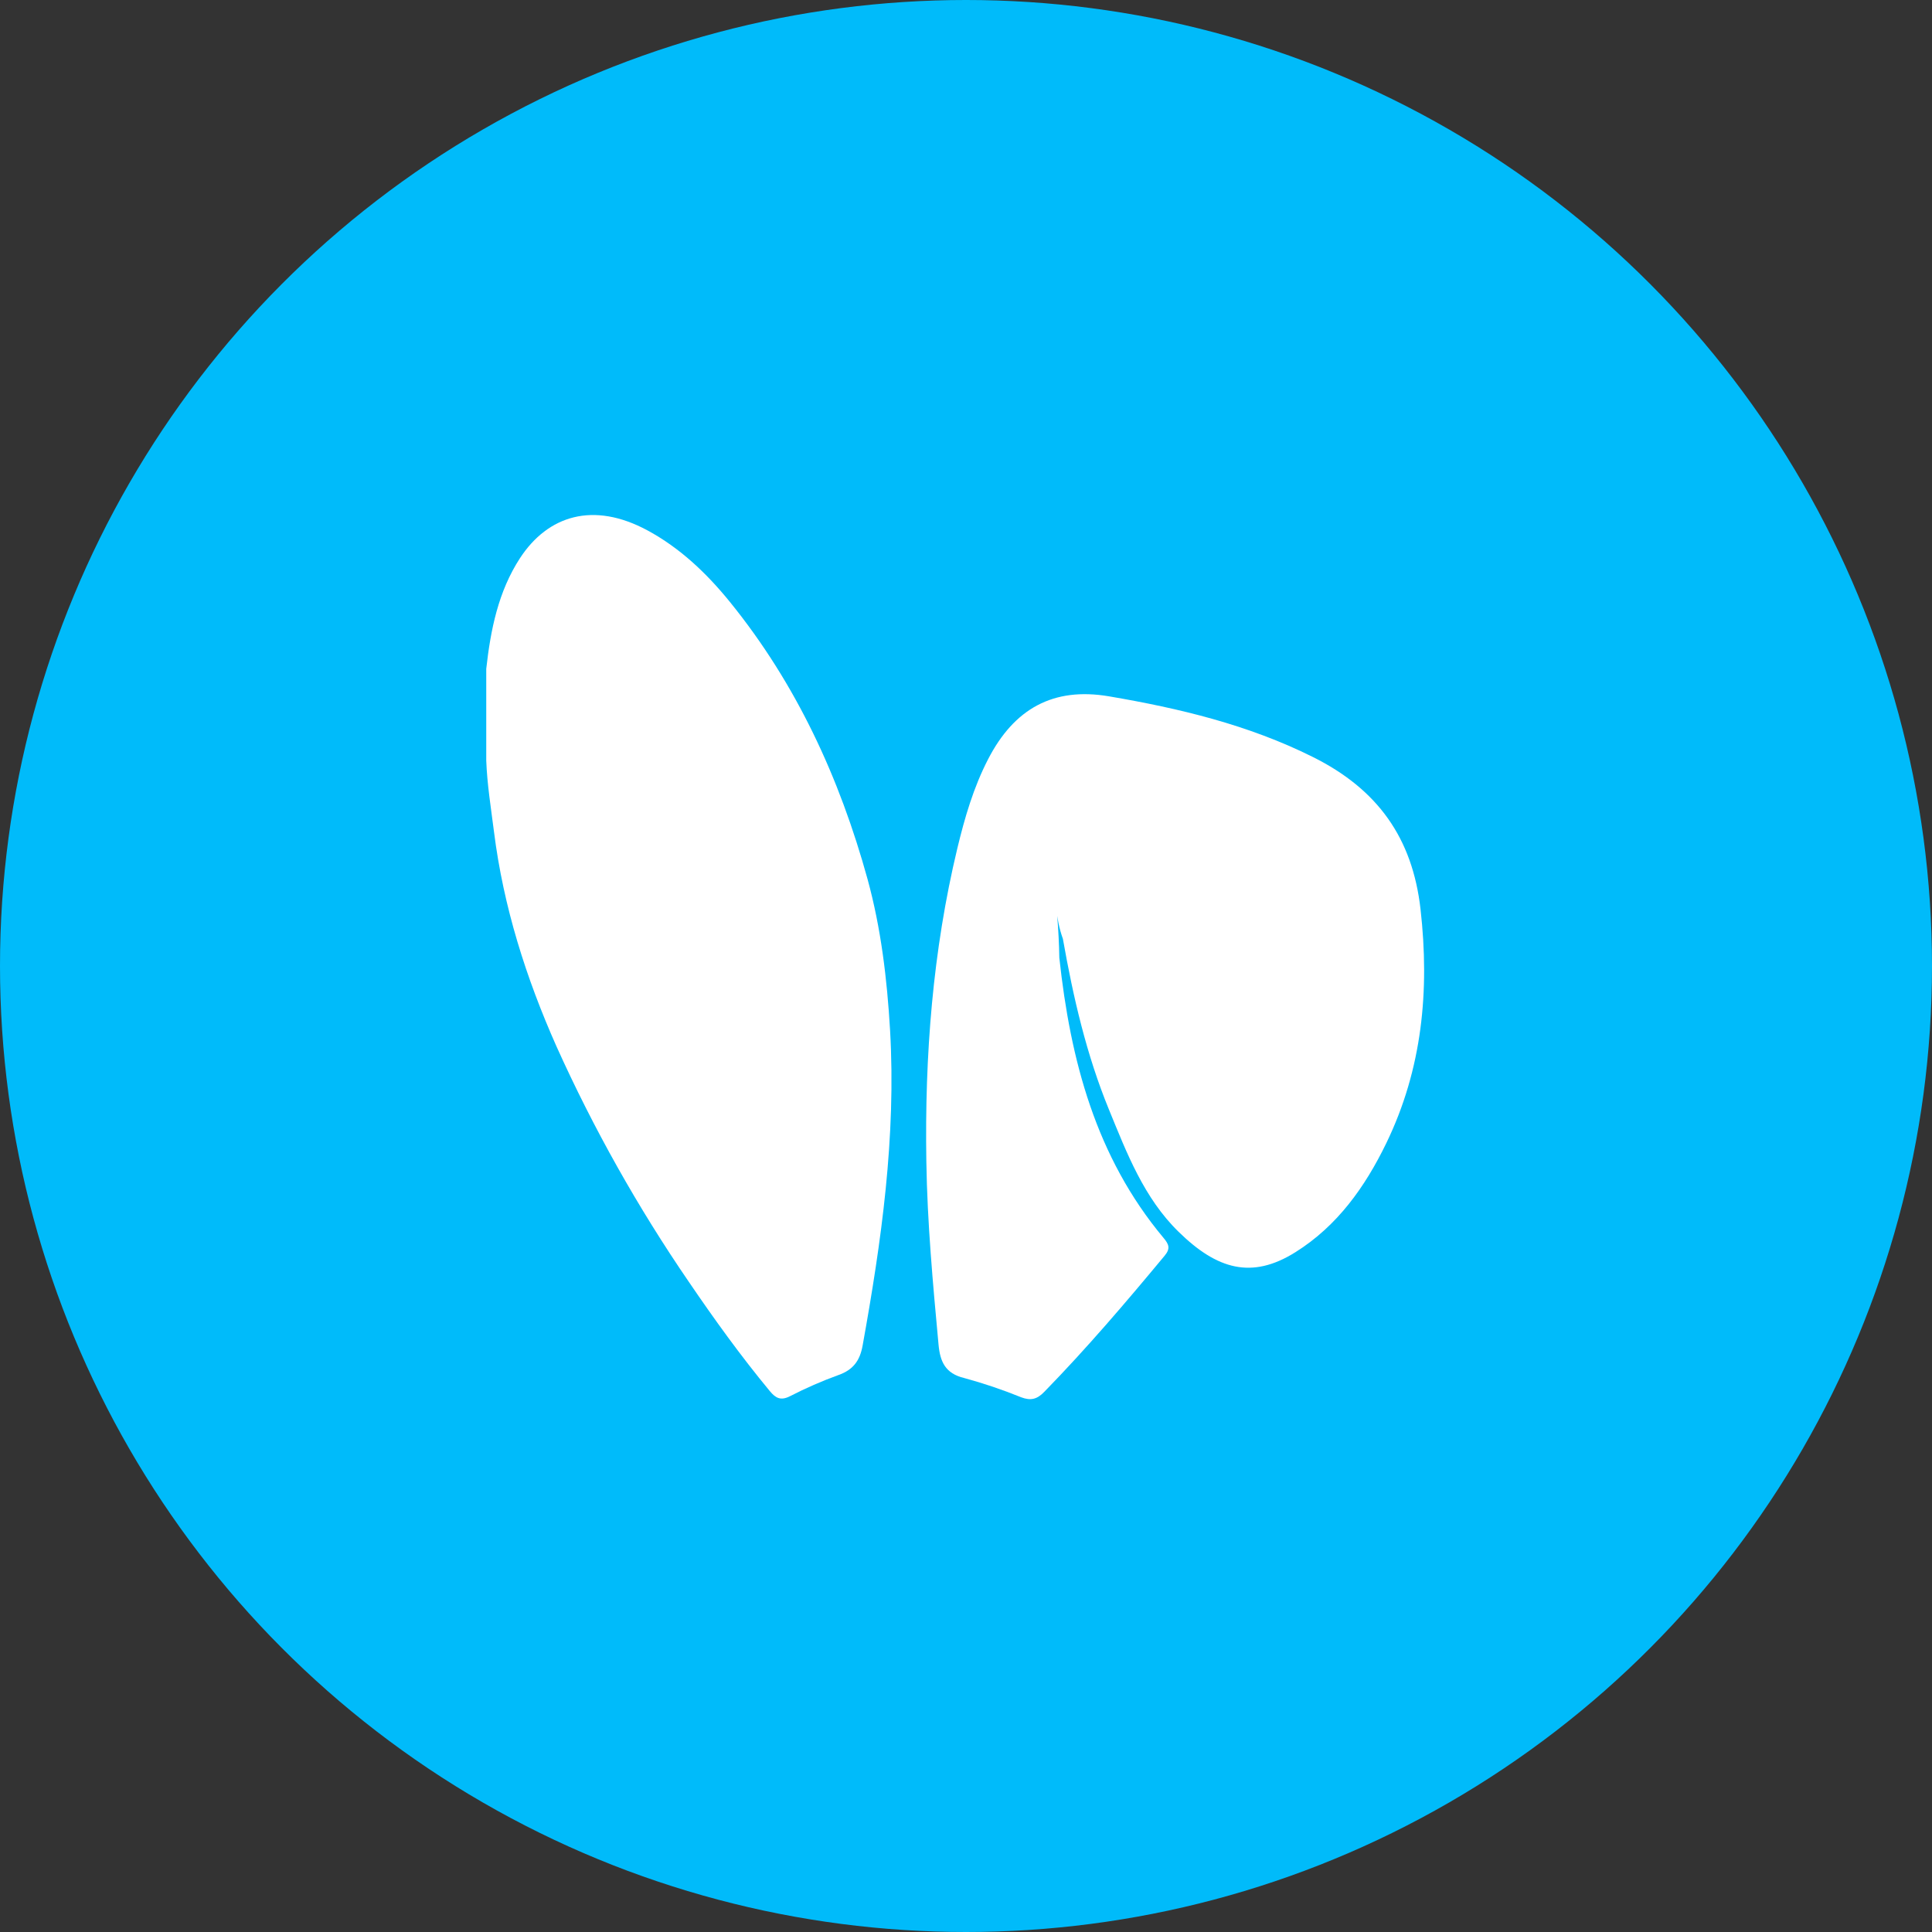
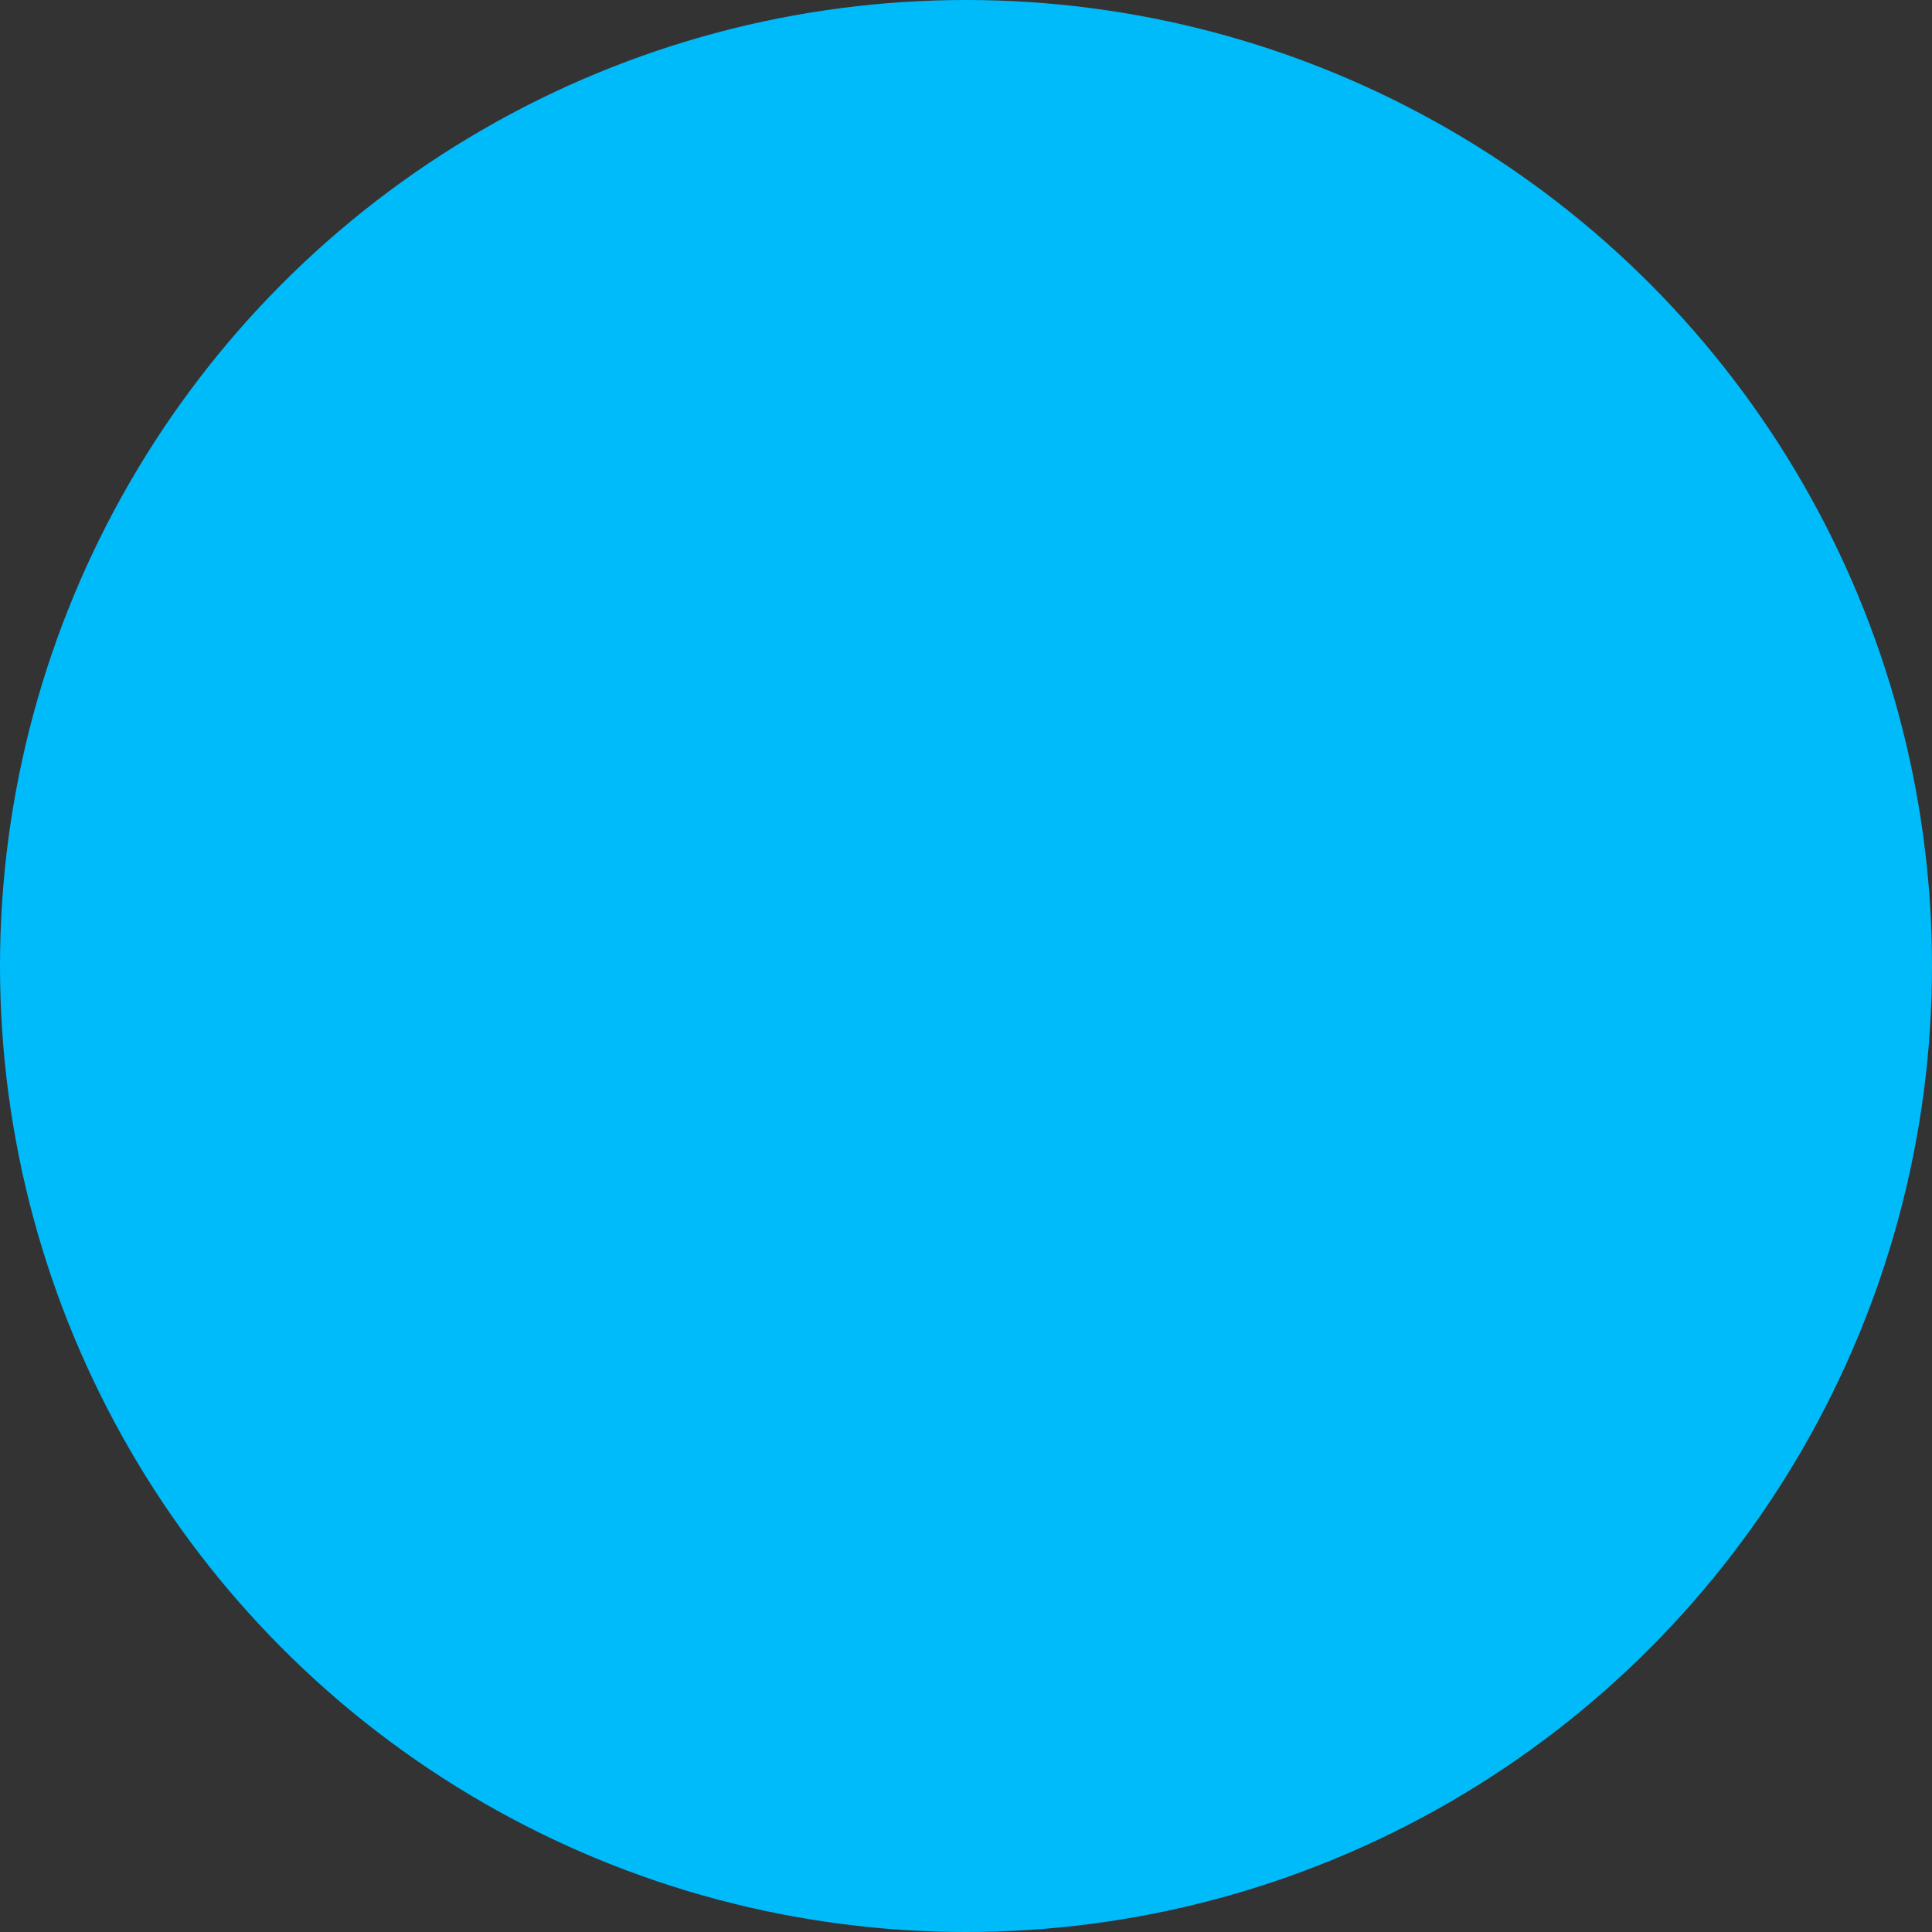
<svg xmlns="http://www.w3.org/2000/svg" width="72" height="72" viewBox="0 0 72 72" fill="none">
  <rect x="0" y="0" width="72" height="72" fill="#333333" stroke="none" />
  <circle cx="36" cy="36" r="36" fill="#00BBFA" />
  <g clip-path="url(#clip0_1316_53)">
    <path d="M39.478 35.692C39.889 39.503 40.836 43.115 43.364 46.136C43.559 46.369 43.628 46.525 43.404 46.795C41.961 48.533 40.498 50.25 38.92 51.867C38.648 52.151 38.412 52.205 38.06 52.074C37.366 51.792 36.655 51.552 35.932 51.355C35.223 51.185 35.034 50.738 34.976 50.105C34.766 47.835 34.557 45.564 34.522 43.281C34.459 39.343 34.757 35.445 35.679 31.607C35.953 30.472 36.28 29.344 36.825 28.291C37.792 26.415 39.248 25.595 41.334 25.951C43.949 26.397 46.516 27.009 48.923 28.209C51.331 29.407 52.637 31.219 52.939 33.884C53.282 36.92 53.004 39.836 51.662 42.605C50.873 44.231 49.84 45.687 48.276 46.666C46.648 47.688 45.353 47.307 43.923 45.906C42.632 44.645 41.993 42.976 41.327 41.349C40.488 39.304 39.994 37.159 39.611 34.987C39.327 34.208 39.327 33.386 39.249 32.575C39.36 33.614 39.462 34.652 39.478 35.692Z" fill="white" />
    <path d="M18.121 28.342V24.925C18.284 23.468 18.568 22.044 19.382 20.795C20.419 19.214 22.105 18.675 24.128 19.765C25.339 20.419 26.331 21.36 27.198 22.428C29.679 25.487 31.29 28.99 32.331 32.763C32.833 34.594 33.058 36.479 33.17 38.386C33.4 42.359 32.85 46.254 32.148 50.141C32.047 50.708 31.796 51.05 31.246 51.244C30.628 51.468 30.026 51.731 29.442 52.032C29.096 52.208 28.907 52.107 28.686 51.839C27.608 50.536 26.62 49.166 25.671 47.771C23.771 44.998 22.12 42.062 20.739 38.998C19.604 36.444 18.761 33.792 18.41 31C18.298 30.116 18.154 29.234 18.121 28.342Z" fill="white" />
  </g>
  <defs>
    <clipPath id="clip0_1316_53">
-       <rect width="35.331" height="33.486" fill="white" transform="translate(18 19)" />
-     </clipPath>
+       </clipPath>
  </defs>
</svg>